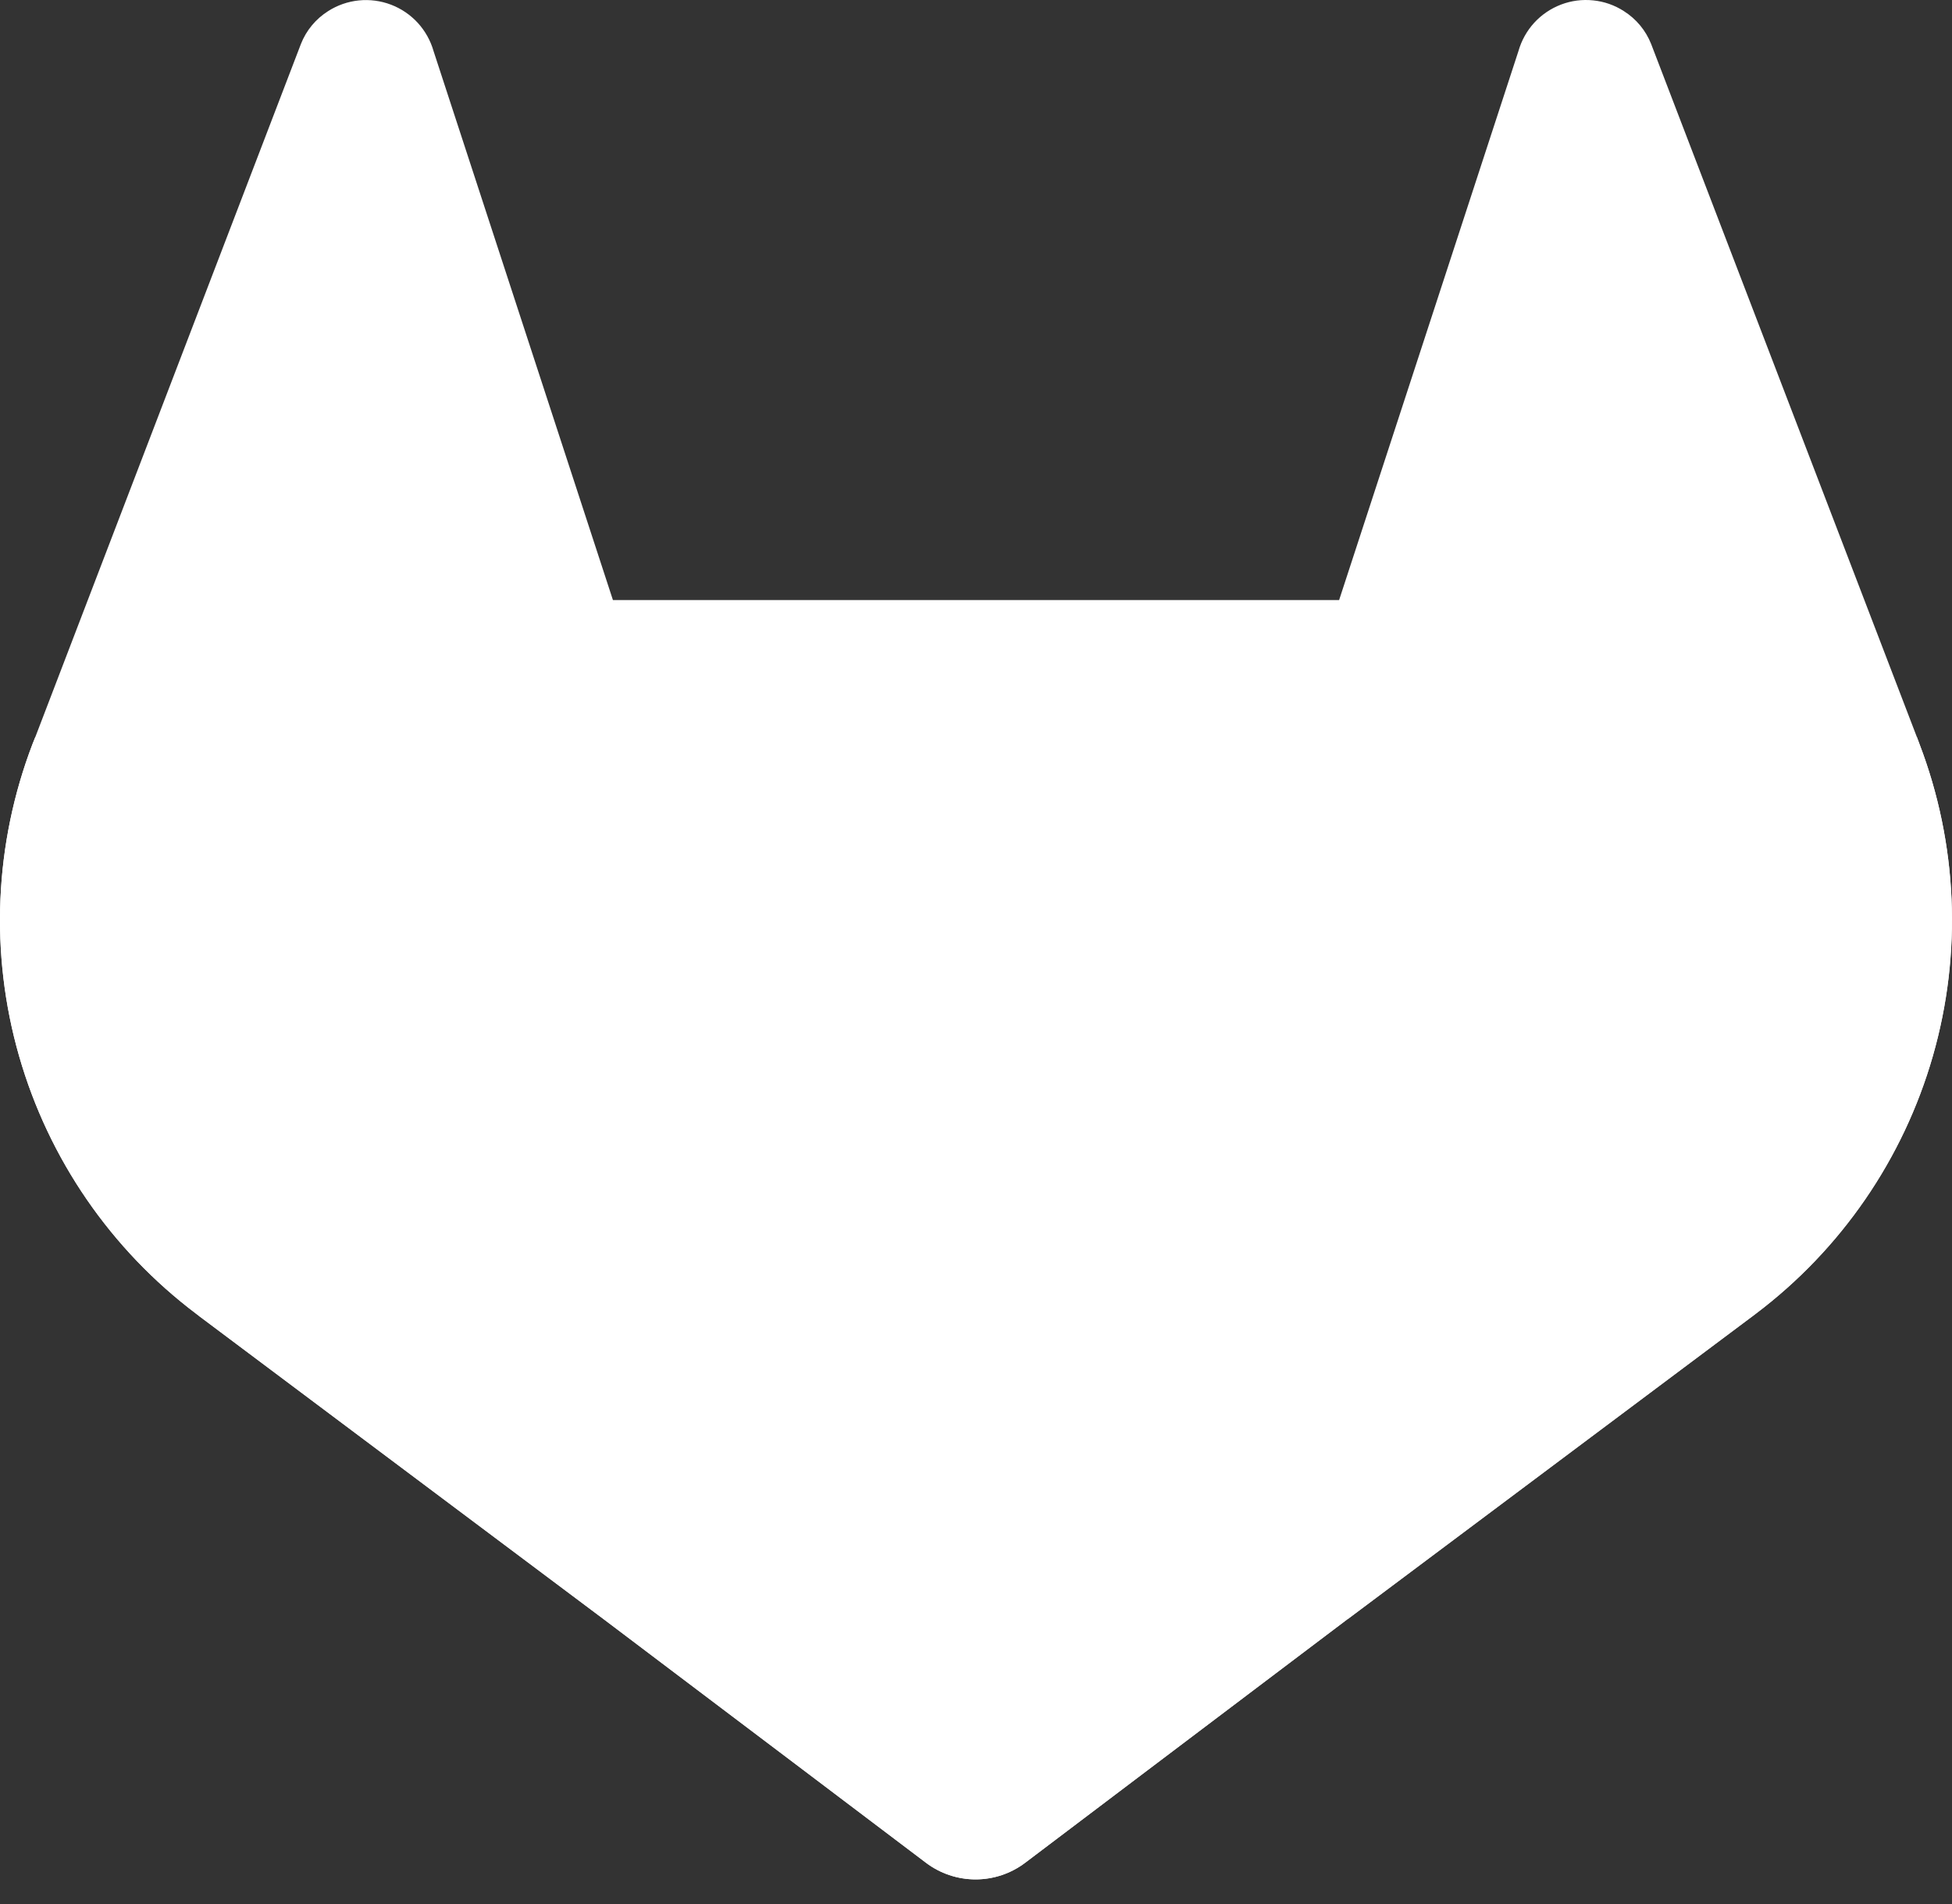
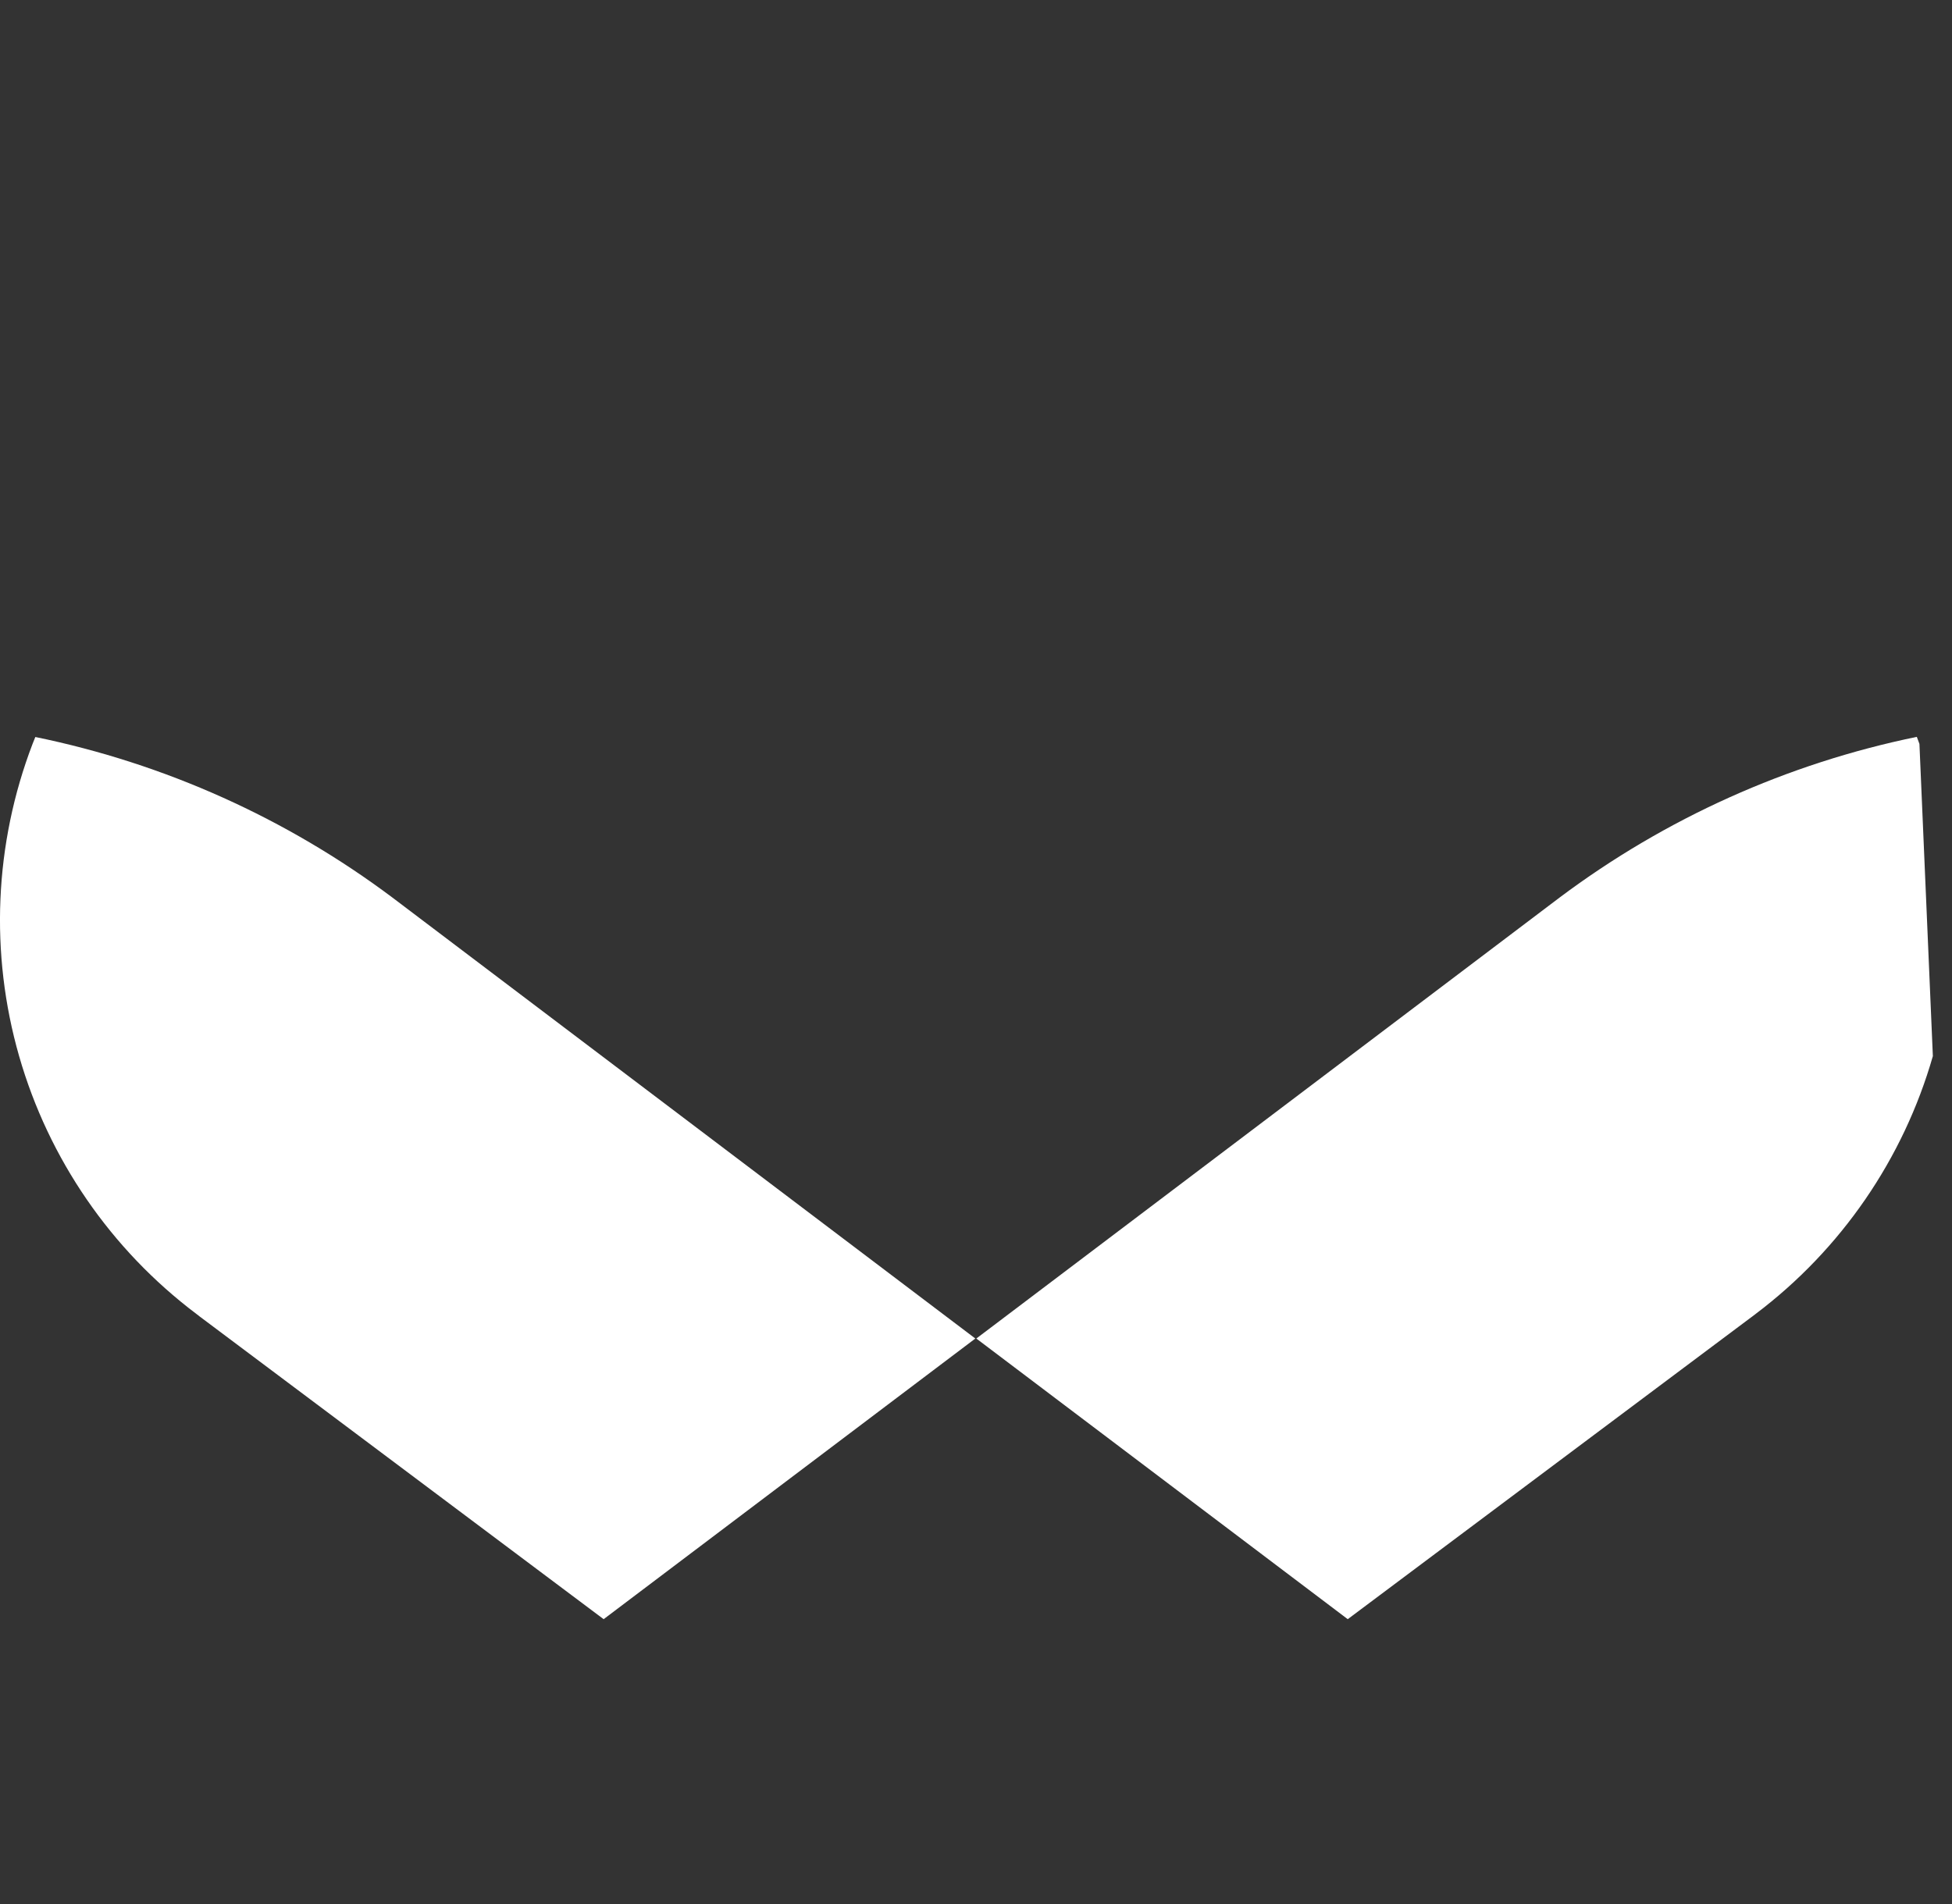
<svg xmlns="http://www.w3.org/2000/svg" width="41" height="40" viewBox="0 0 41 40" fill="none">
  <rect x="0" y="0" width="41" height="40" fill="#333333" stroke="none" />
-   <path d="M40.316 15.628L40.261 15.48L34.681 0.925C34.568 0.639 34.367 0.397 34.107 0.233C33.913 0.108 33.693 0.031 33.464 0.008C33.235 -0.016 33.003 0.014 32.788 0.096C32.573 0.178 32.38 0.309 32.224 0.479C32.069 0.649 31.956 0.853 31.893 1.075L28.127 12.606H12.874L9.107 1.075C9.044 0.854 8.93 0.65 8.775 0.48C8.62 0.311 8.427 0.18 8.212 0.098C7.997 0.016 7.765 -0.014 7.537 0.009C7.308 0.032 7.087 0.109 6.893 0.233C6.633 0.397 6.432 0.639 6.32 0.925L0.742 15.483L0.684 15.628C-0.119 17.727 -0.218 20.029 0.402 22.189C1.022 24.349 2.328 26.248 4.122 27.601L4.143 27.617L4.19 27.654L12.679 34.016L16.89 37.198L19.449 39.133C19.749 39.36 20.115 39.482 20.491 39.482C20.867 39.482 21.233 39.36 21.533 39.133L24.092 37.198L28.303 34.016L36.852 27.617L36.876 27.599C38.67 26.246 39.975 24.347 40.596 22.188C41.216 20.029 41.118 17.726 40.316 15.628Z" fill="white" />
-   <path d="M40.316 15.628L40.261 15.48C37.542 16.038 34.98 17.191 32.759 18.855L20.507 28.12L28.308 34.016L36.858 27.617L36.881 27.599C38.674 26.245 39.979 24.346 40.598 22.187C41.218 20.028 41.119 17.726 40.316 15.628Z" fill="white" />
-   <path d="M12.679 34.016L16.89 37.198L19.449 39.133C19.749 39.36 20.115 39.483 20.491 39.483C20.867 39.483 21.233 39.36 21.533 39.133L24.092 37.198L28.303 34.016L20.501 28.12L12.679 34.016Z" fill="white" />
+   <path d="M40.316 15.628L40.261 15.48C37.542 16.038 34.98 17.191 32.759 18.855L20.507 28.12L28.308 34.016L36.858 27.617L36.881 27.599C38.674 26.245 39.979 24.346 40.598 22.187Z" fill="white" />
  <path d="M8.241 18.855C6.021 17.192 3.46 16.04 0.742 15.483L0.684 15.628C-0.119 17.727 -0.218 20.029 0.402 22.189C1.022 24.349 2.328 26.248 4.122 27.601L4.143 27.617L4.19 27.654L12.679 34.016L20.486 28.12L8.241 18.855Z" fill="white" />
</svg>